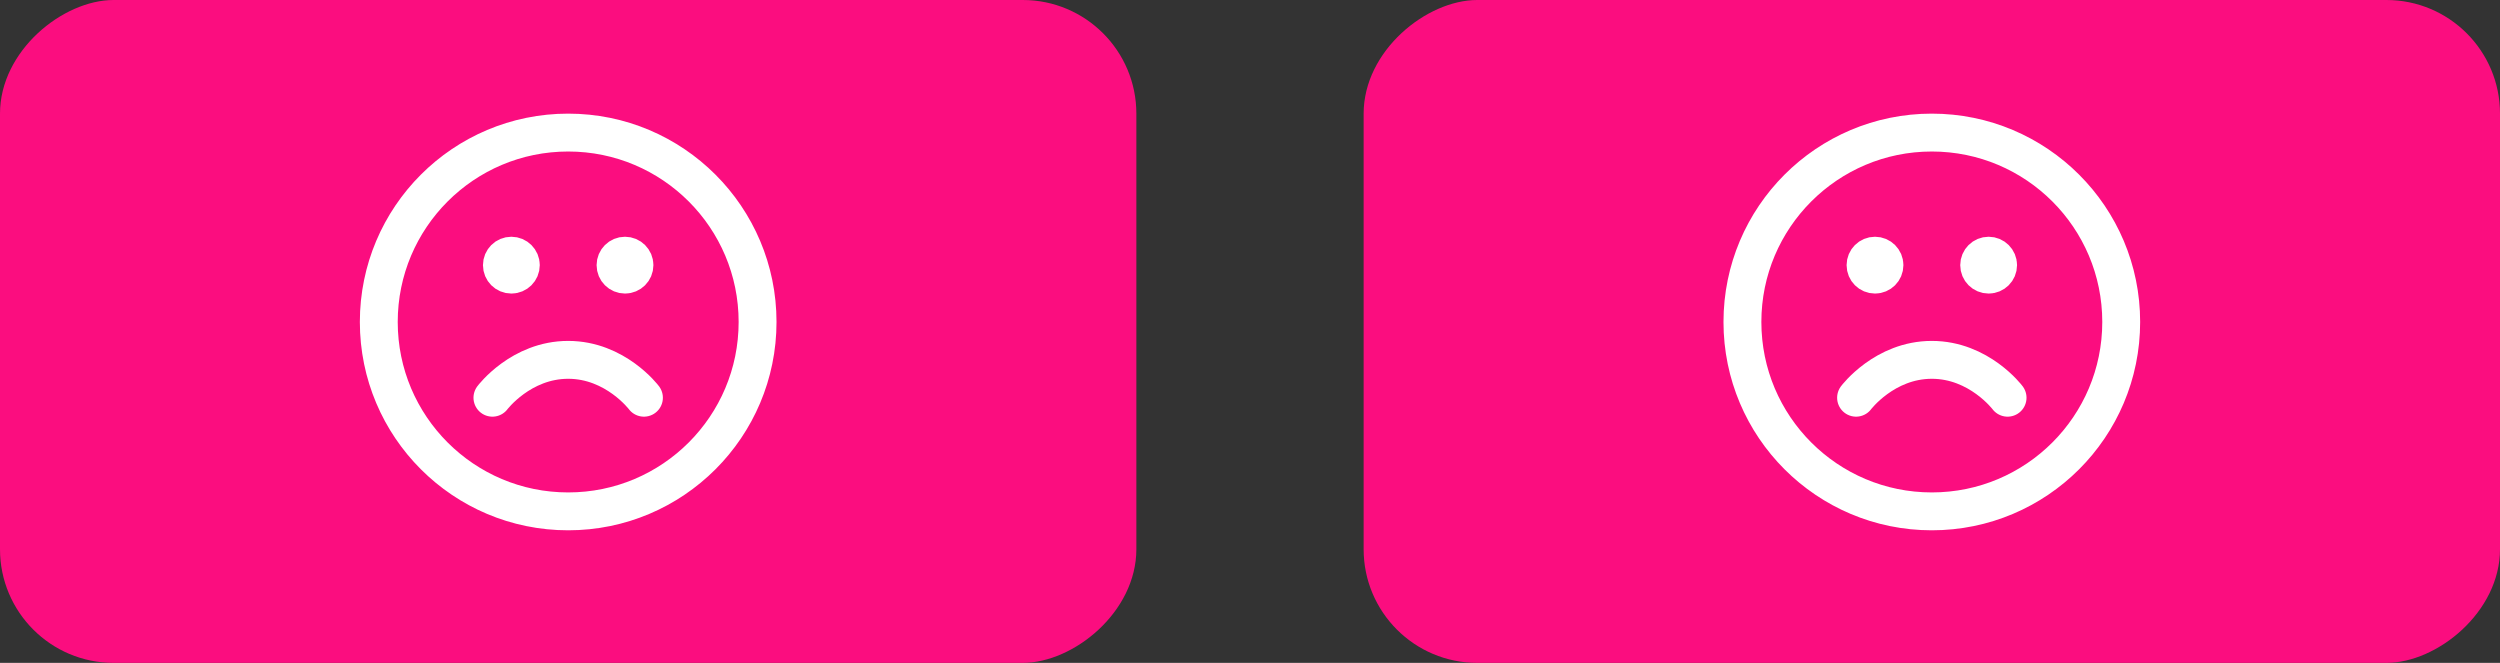
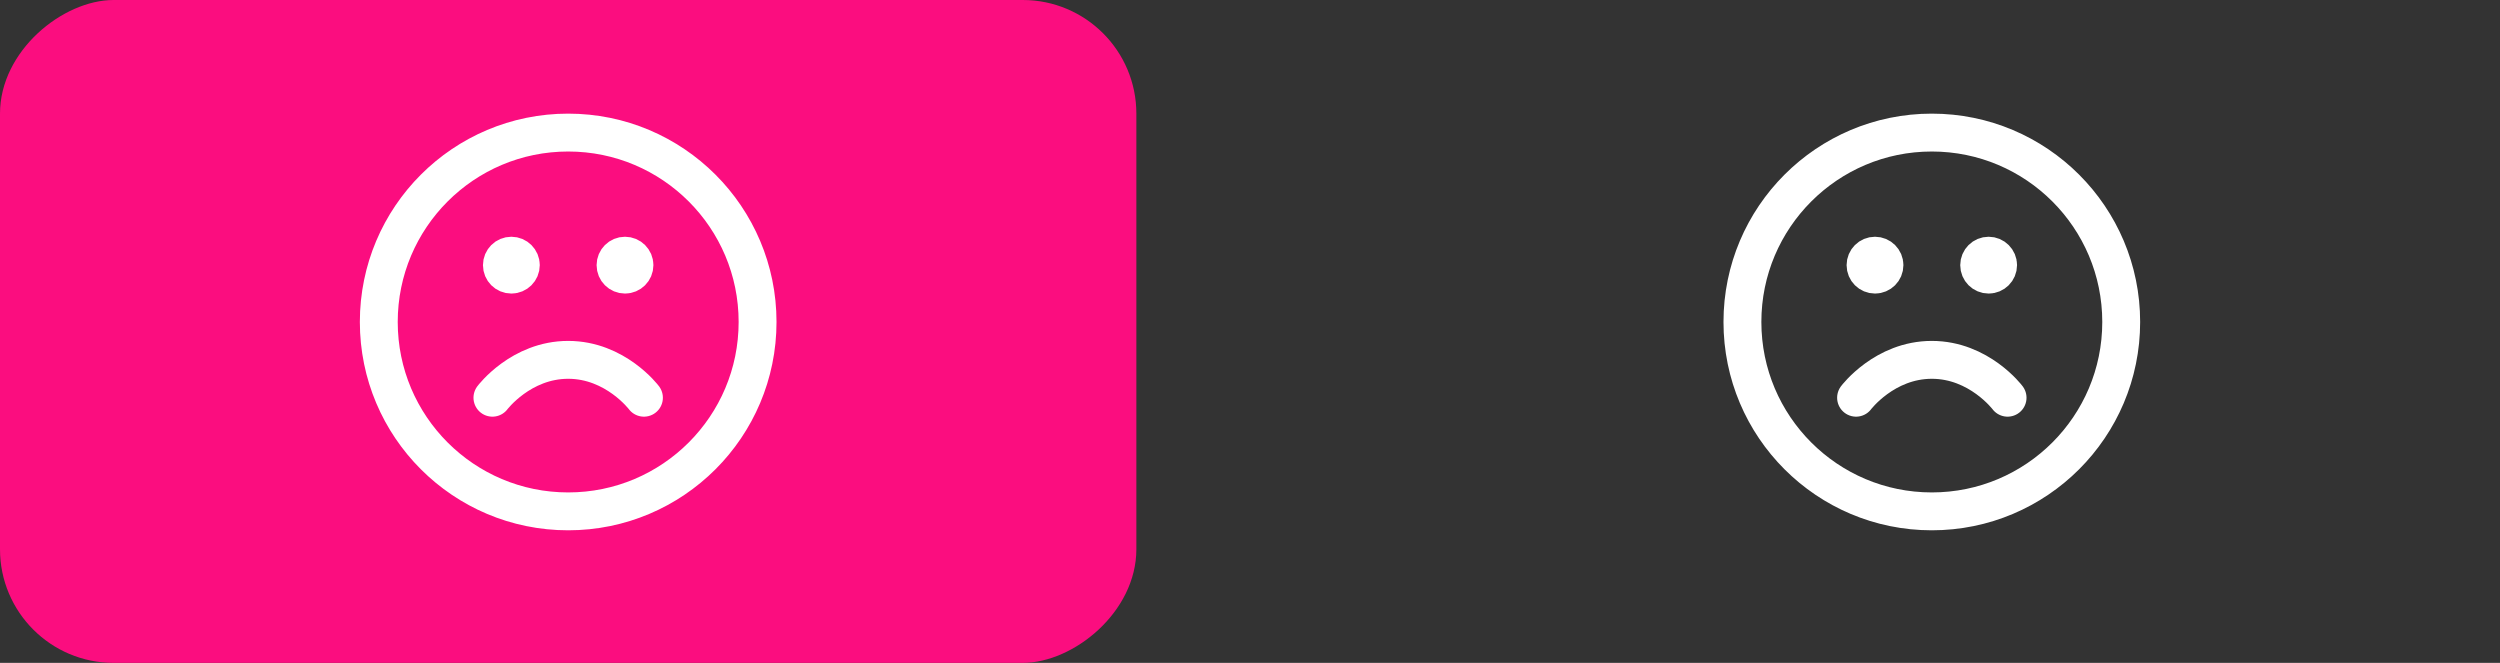
<svg xmlns="http://www.w3.org/2000/svg" width="132" height="35" viewBox="0 0 132 35" fill="none">
  <rect x="0" y="0" width="132" height="35" fill="#333333" stroke="none" />
  <rect x="60" y="0" width="35" height="60" rx="6" transform="rotate(90 60 0)" fill="#FB0D7F" />
  <path d="M34 21C34 21 32.5 19 30 19C27.5 19 26 21 26 21M33 14H33.01M27 14H27.01M40 17C40 22.523 35.523 27 30 27C24.477 27 20 22.523 20 17C20 11.478 24.477 7 30 7C35.523 7 40 11.478 40 17ZM33.5 14C33.5 14.277 33.276 14.5 33 14.5C32.724 14.5 32.5 14.277 32.5 14C32.5 13.724 32.724 13.5 33 13.5C33.276 13.5 33.5 13.724 33.5 14ZM27.5 14C27.5 14.277 27.276 14.5 27 14.5C26.724 14.5 26.5 14.277 26.5 14C26.5 13.724 26.724 13.5 27 13.5C27.276 13.5 27.5 13.724 27.5 14Z" stroke="white" stroke-width="2" stroke-linecap="round" stroke-linejoin="round" />
-   <rect x="132" y="0" width="35" height="60" rx="6" transform="rotate(90 132 0)" fill="#FB0D7F" />
  <path d="M106 21C106 21 104.5 19 102 19C99.5 19 98 21 98 21M105 14H105.01M99 14H99.01M112 17C112 22.523 107.523 27 102 27C96.477 27 92 22.523 92 17C92 11.478 96.477 7 102 7C107.523 7 112 11.478 112 17ZM105.5 14C105.5 14.277 105.276 14.5 105 14.5C104.724 14.5 104.5 14.277 104.5 14C104.5 13.724 104.724 13.5 105 13.5C105.276 13.5 105.5 13.724 105.5 14ZM99.5 14C99.5 14.277 99.276 14.5 99 14.5C98.724 14.5 98.5 14.277 98.5 14C98.5 13.724 98.724 13.5 99 13.5C99.276 13.5 99.5 13.724 99.5 14Z" stroke="white" stroke-width="2" stroke-linecap="round" stroke-linejoin="round" />
</svg>